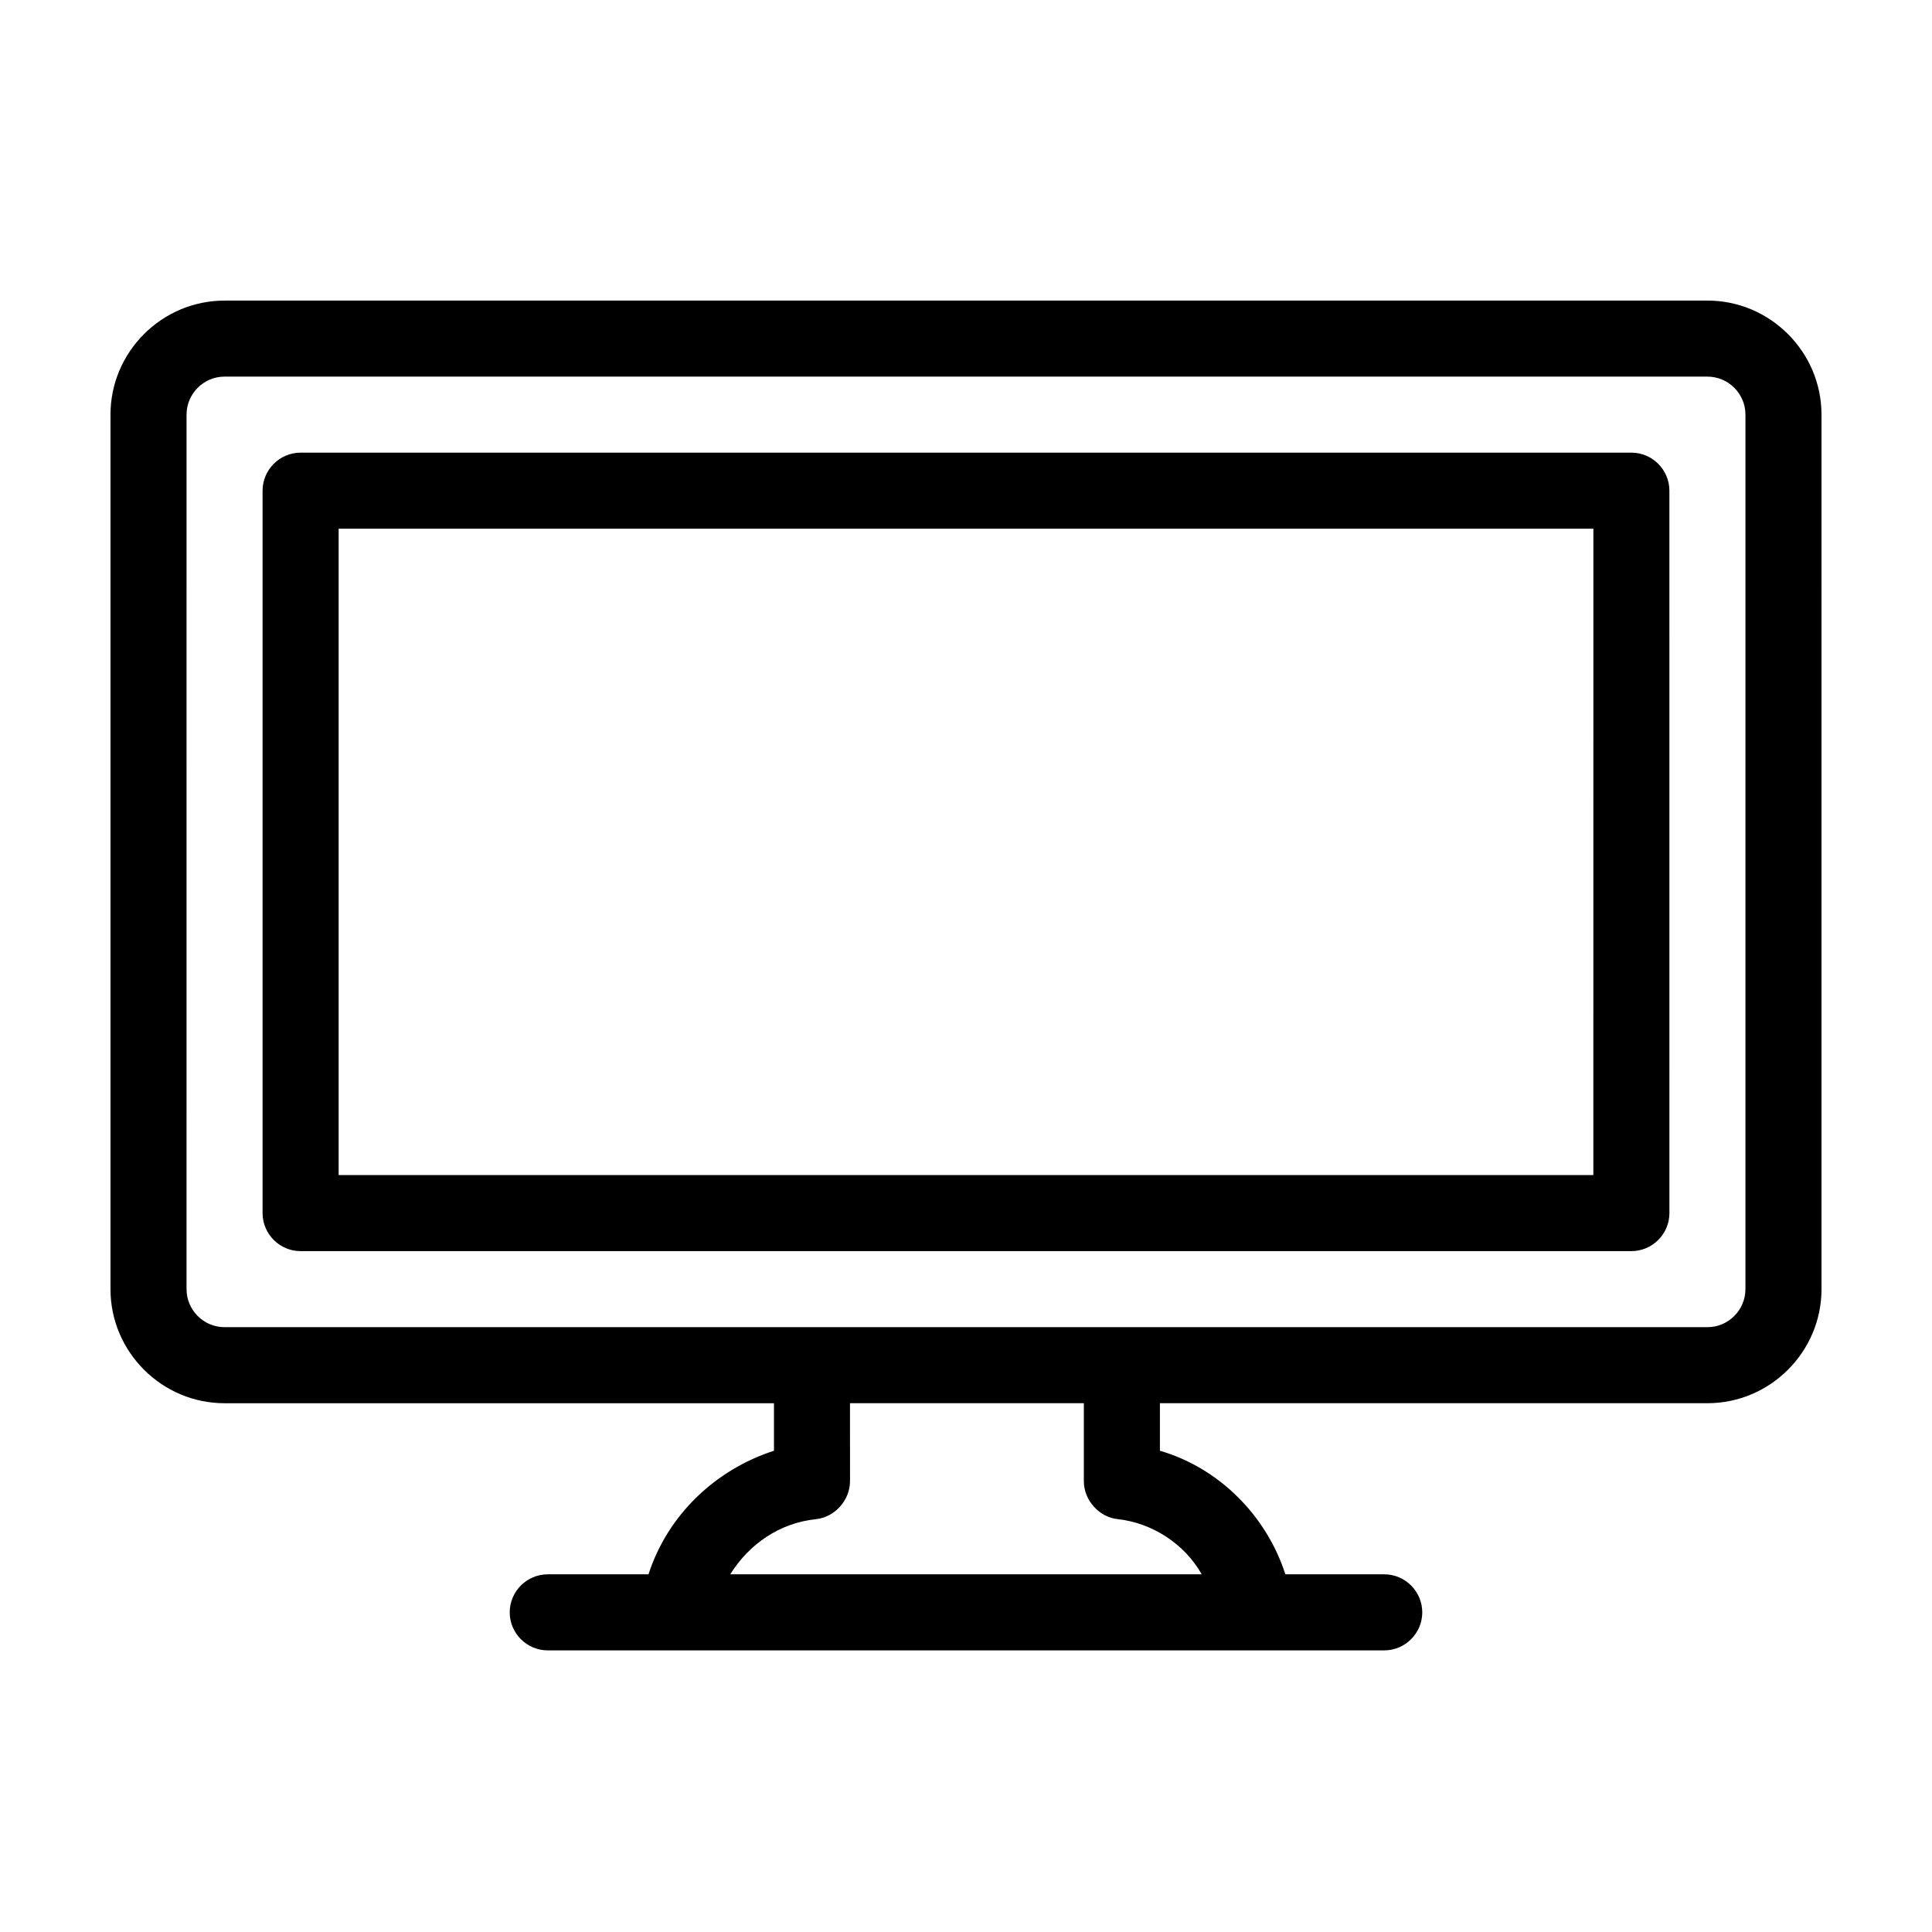
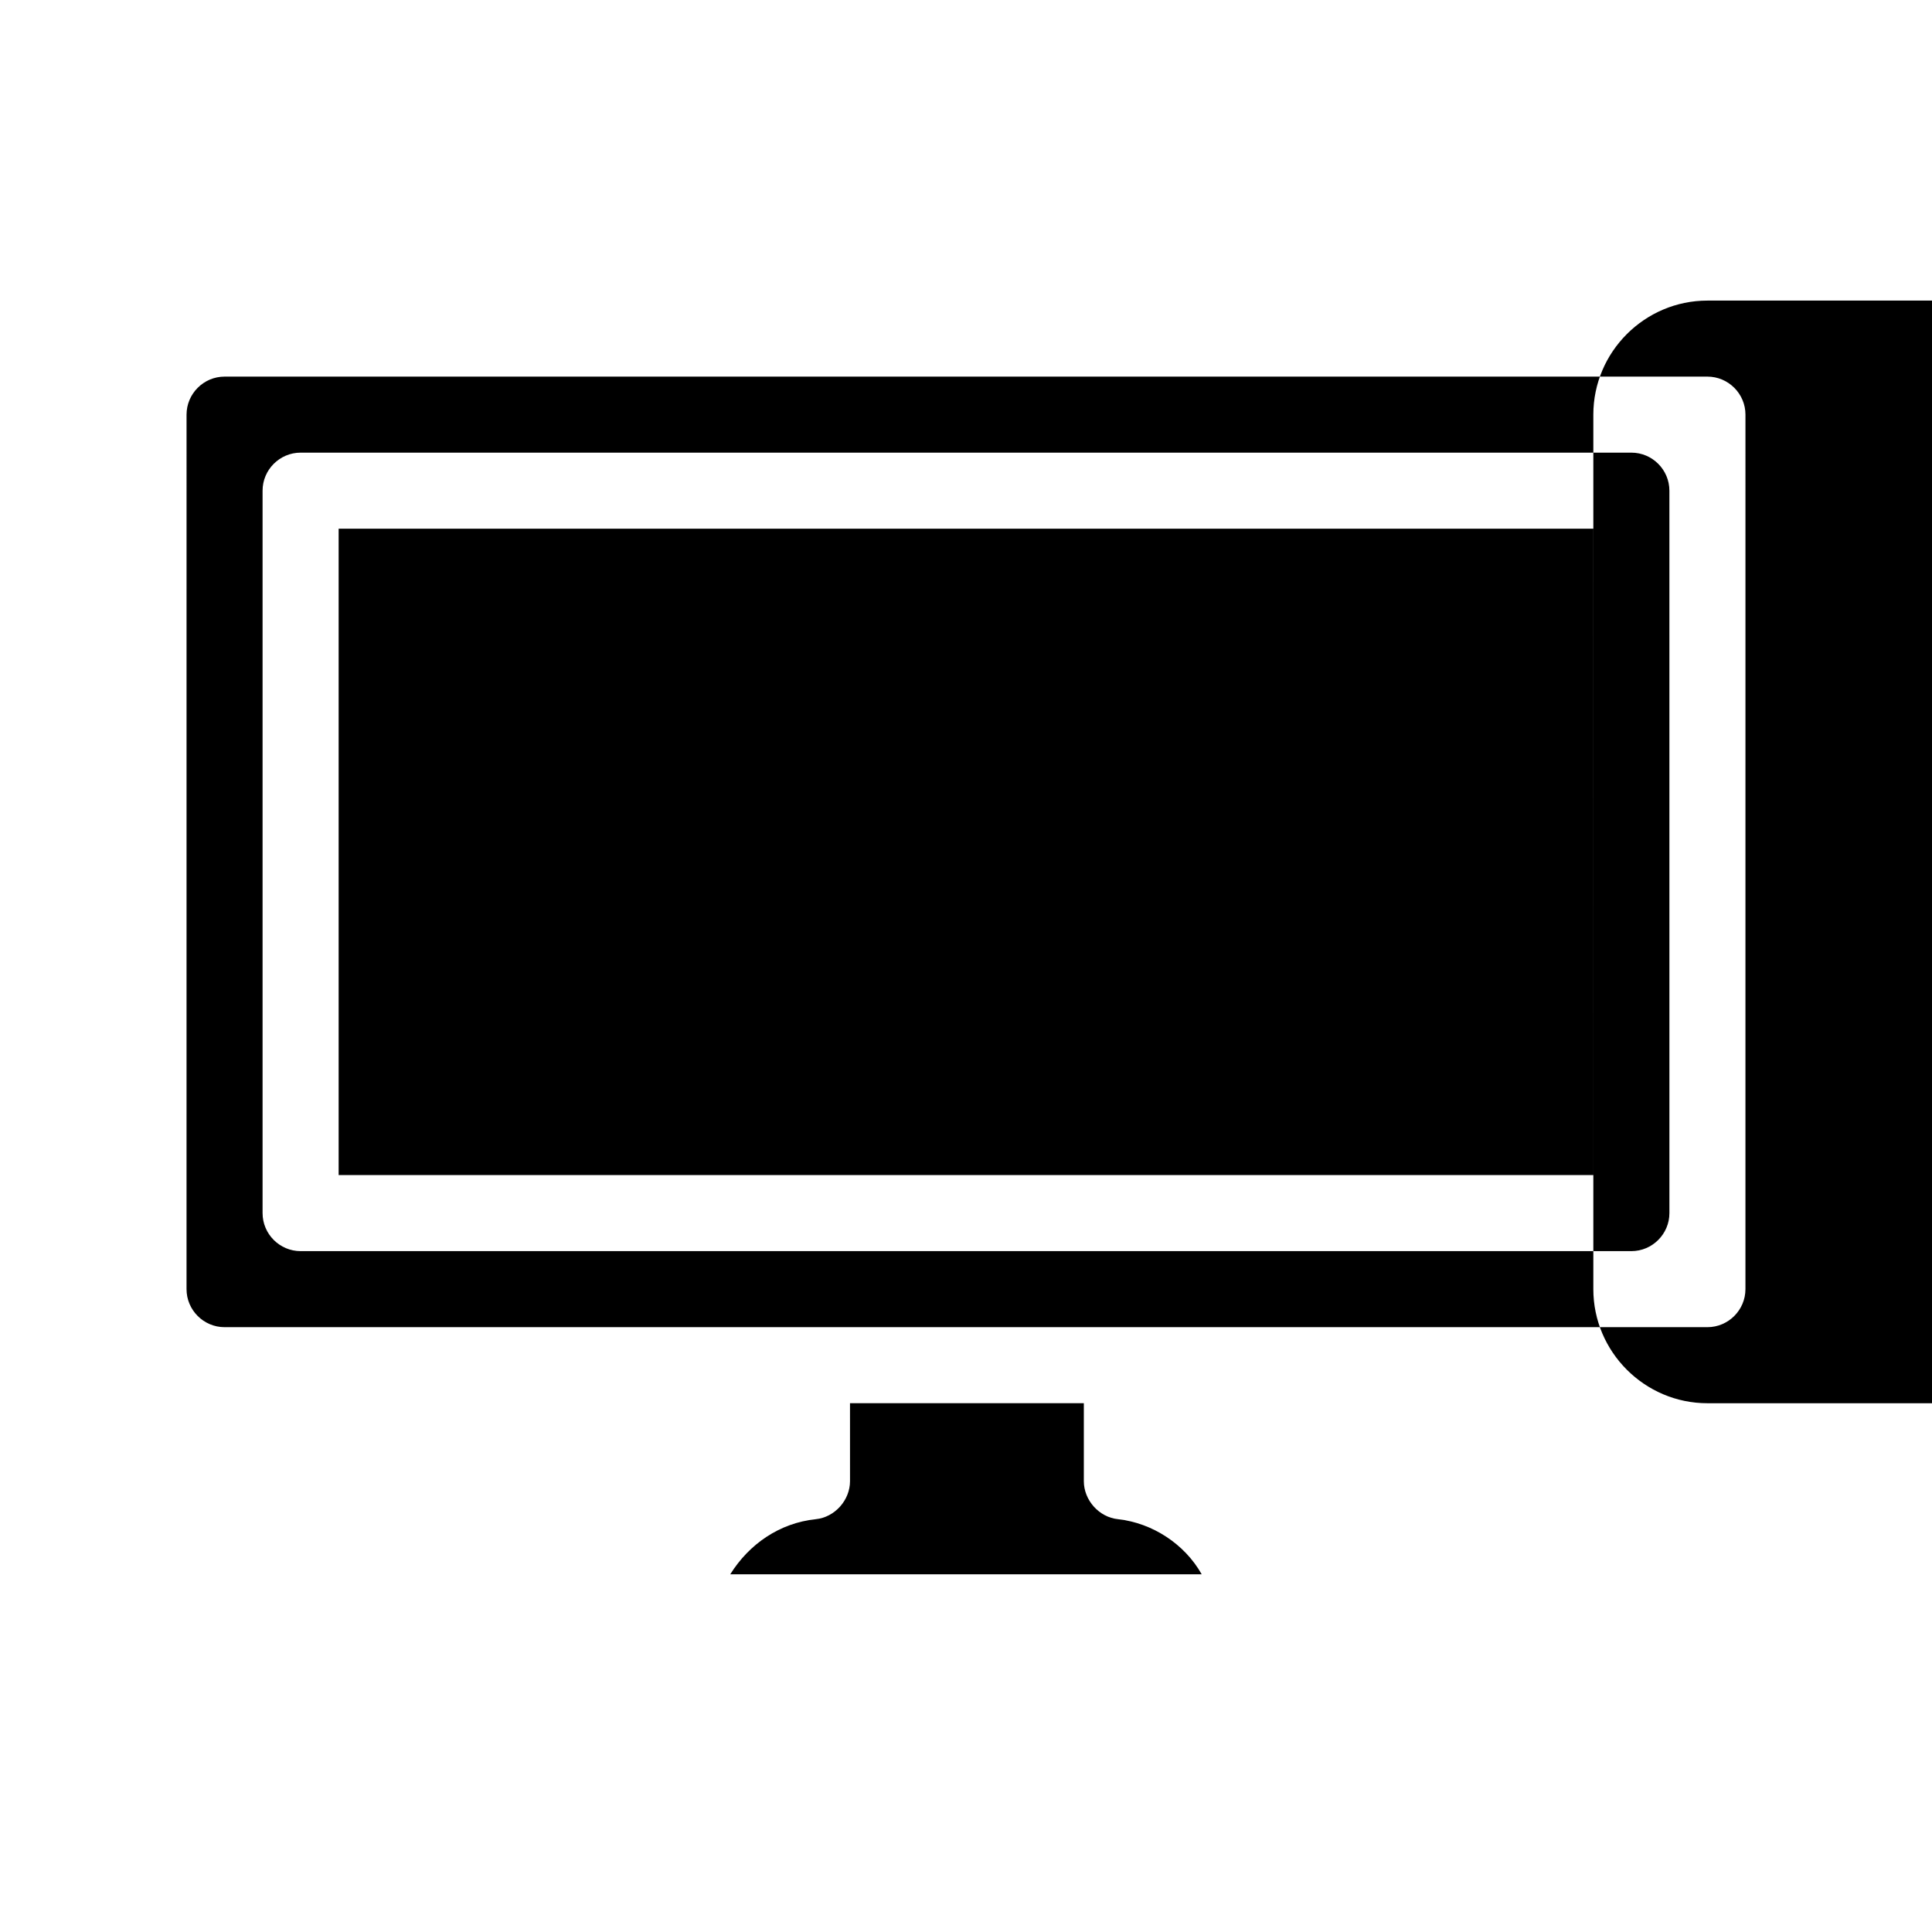
<svg xmlns="http://www.w3.org/2000/svg" fill="#000000" width="800px" height="800px" version="1.1" viewBox="144 144 512 512">
-   <path d="m596.48 223.66h-392.97c-16.625 0-30.23 13.602-30.23 30.23v231.75c0 16.625 13.602 30.23 30.23 30.23h145.6v12.594c-15.617 5.039-28.215 17.129-33.25 32.746h-26.703c-5.543 0-10.078 4.535-10.078 10.078s4.535 10.078 10.078 10.078h221.68c5.543 0 10.078-4.535 10.078-10.078s-4.535-10.078-10.078-10.078h-26.199c-5.039-15.617-17.633-28.215-33.25-32.746v-12.598h145.1c16.625 0 30.23-13.602 30.23-30.23l-0.004-231.75c0-16.625-13.602-30.23-30.227-30.23zm-134.01 337.55h-124.95c5.039-8.062 13.098-13.602 22.672-14.609 5.039-0.504 9.07-5.039 9.07-10.078l-0.004-20.656h61.969v20.656c0 5.039 4.031 9.574 9.07 10.078 9.066 1.004 17.633 6.547 22.168 14.609zm144.09-75.574c0 5.543-4.535 10.078-10.078 10.078h-392.97c-5.543 0-10.078-4.535-10.078-10.078l0.004-231.75c0-5.543 4.535-10.078 10.078-10.078h392.97c5.543 0 10.078 4.535 10.078 10.078zm-30.227-221.68h-352.67c-5.543 0-10.078 4.535-10.078 10.078v191.45c0 5.543 4.535 10.078 10.078 10.078h352.67c5.543 0 10.078-4.535 10.078-10.078l-0.004-191.45c0-5.543-4.531-10.078-10.074-10.078zm-10.078 191.45h-332.51v-171.3h332.52z" />
+   <path d="m596.48 223.66c-16.625 0-30.23 13.602-30.23 30.23v231.75c0 16.625 13.602 30.23 30.23 30.23h145.6v12.594c-15.617 5.039-28.215 17.129-33.25 32.746h-26.703c-5.543 0-10.078 4.535-10.078 10.078s4.535 10.078 10.078 10.078h221.68c5.543 0 10.078-4.535 10.078-10.078s-4.535-10.078-10.078-10.078h-26.199c-5.039-15.617-17.633-28.215-33.25-32.746v-12.598h145.1c16.625 0 30.23-13.602 30.23-30.23l-0.004-231.75c0-16.625-13.602-30.23-30.227-30.23zm-134.01 337.55h-124.95c5.039-8.062 13.098-13.602 22.672-14.609 5.039-0.504 9.07-5.039 9.07-10.078l-0.004-20.656h61.969v20.656c0 5.039 4.031 9.574 9.07 10.078 9.066 1.004 17.633 6.547 22.168 14.609zm144.09-75.574c0 5.543-4.535 10.078-10.078 10.078h-392.97c-5.543 0-10.078-4.535-10.078-10.078l0.004-231.75c0-5.543 4.535-10.078 10.078-10.078h392.97c5.543 0 10.078 4.535 10.078 10.078zm-30.227-221.68h-352.67c-5.543 0-10.078 4.535-10.078 10.078v191.45c0 5.543 4.535 10.078 10.078 10.078h352.67c5.543 0 10.078-4.535 10.078-10.078l-0.004-191.45c0-5.543-4.531-10.078-10.074-10.078zm-10.078 191.45h-332.51v-171.3h332.52z" />
</svg>